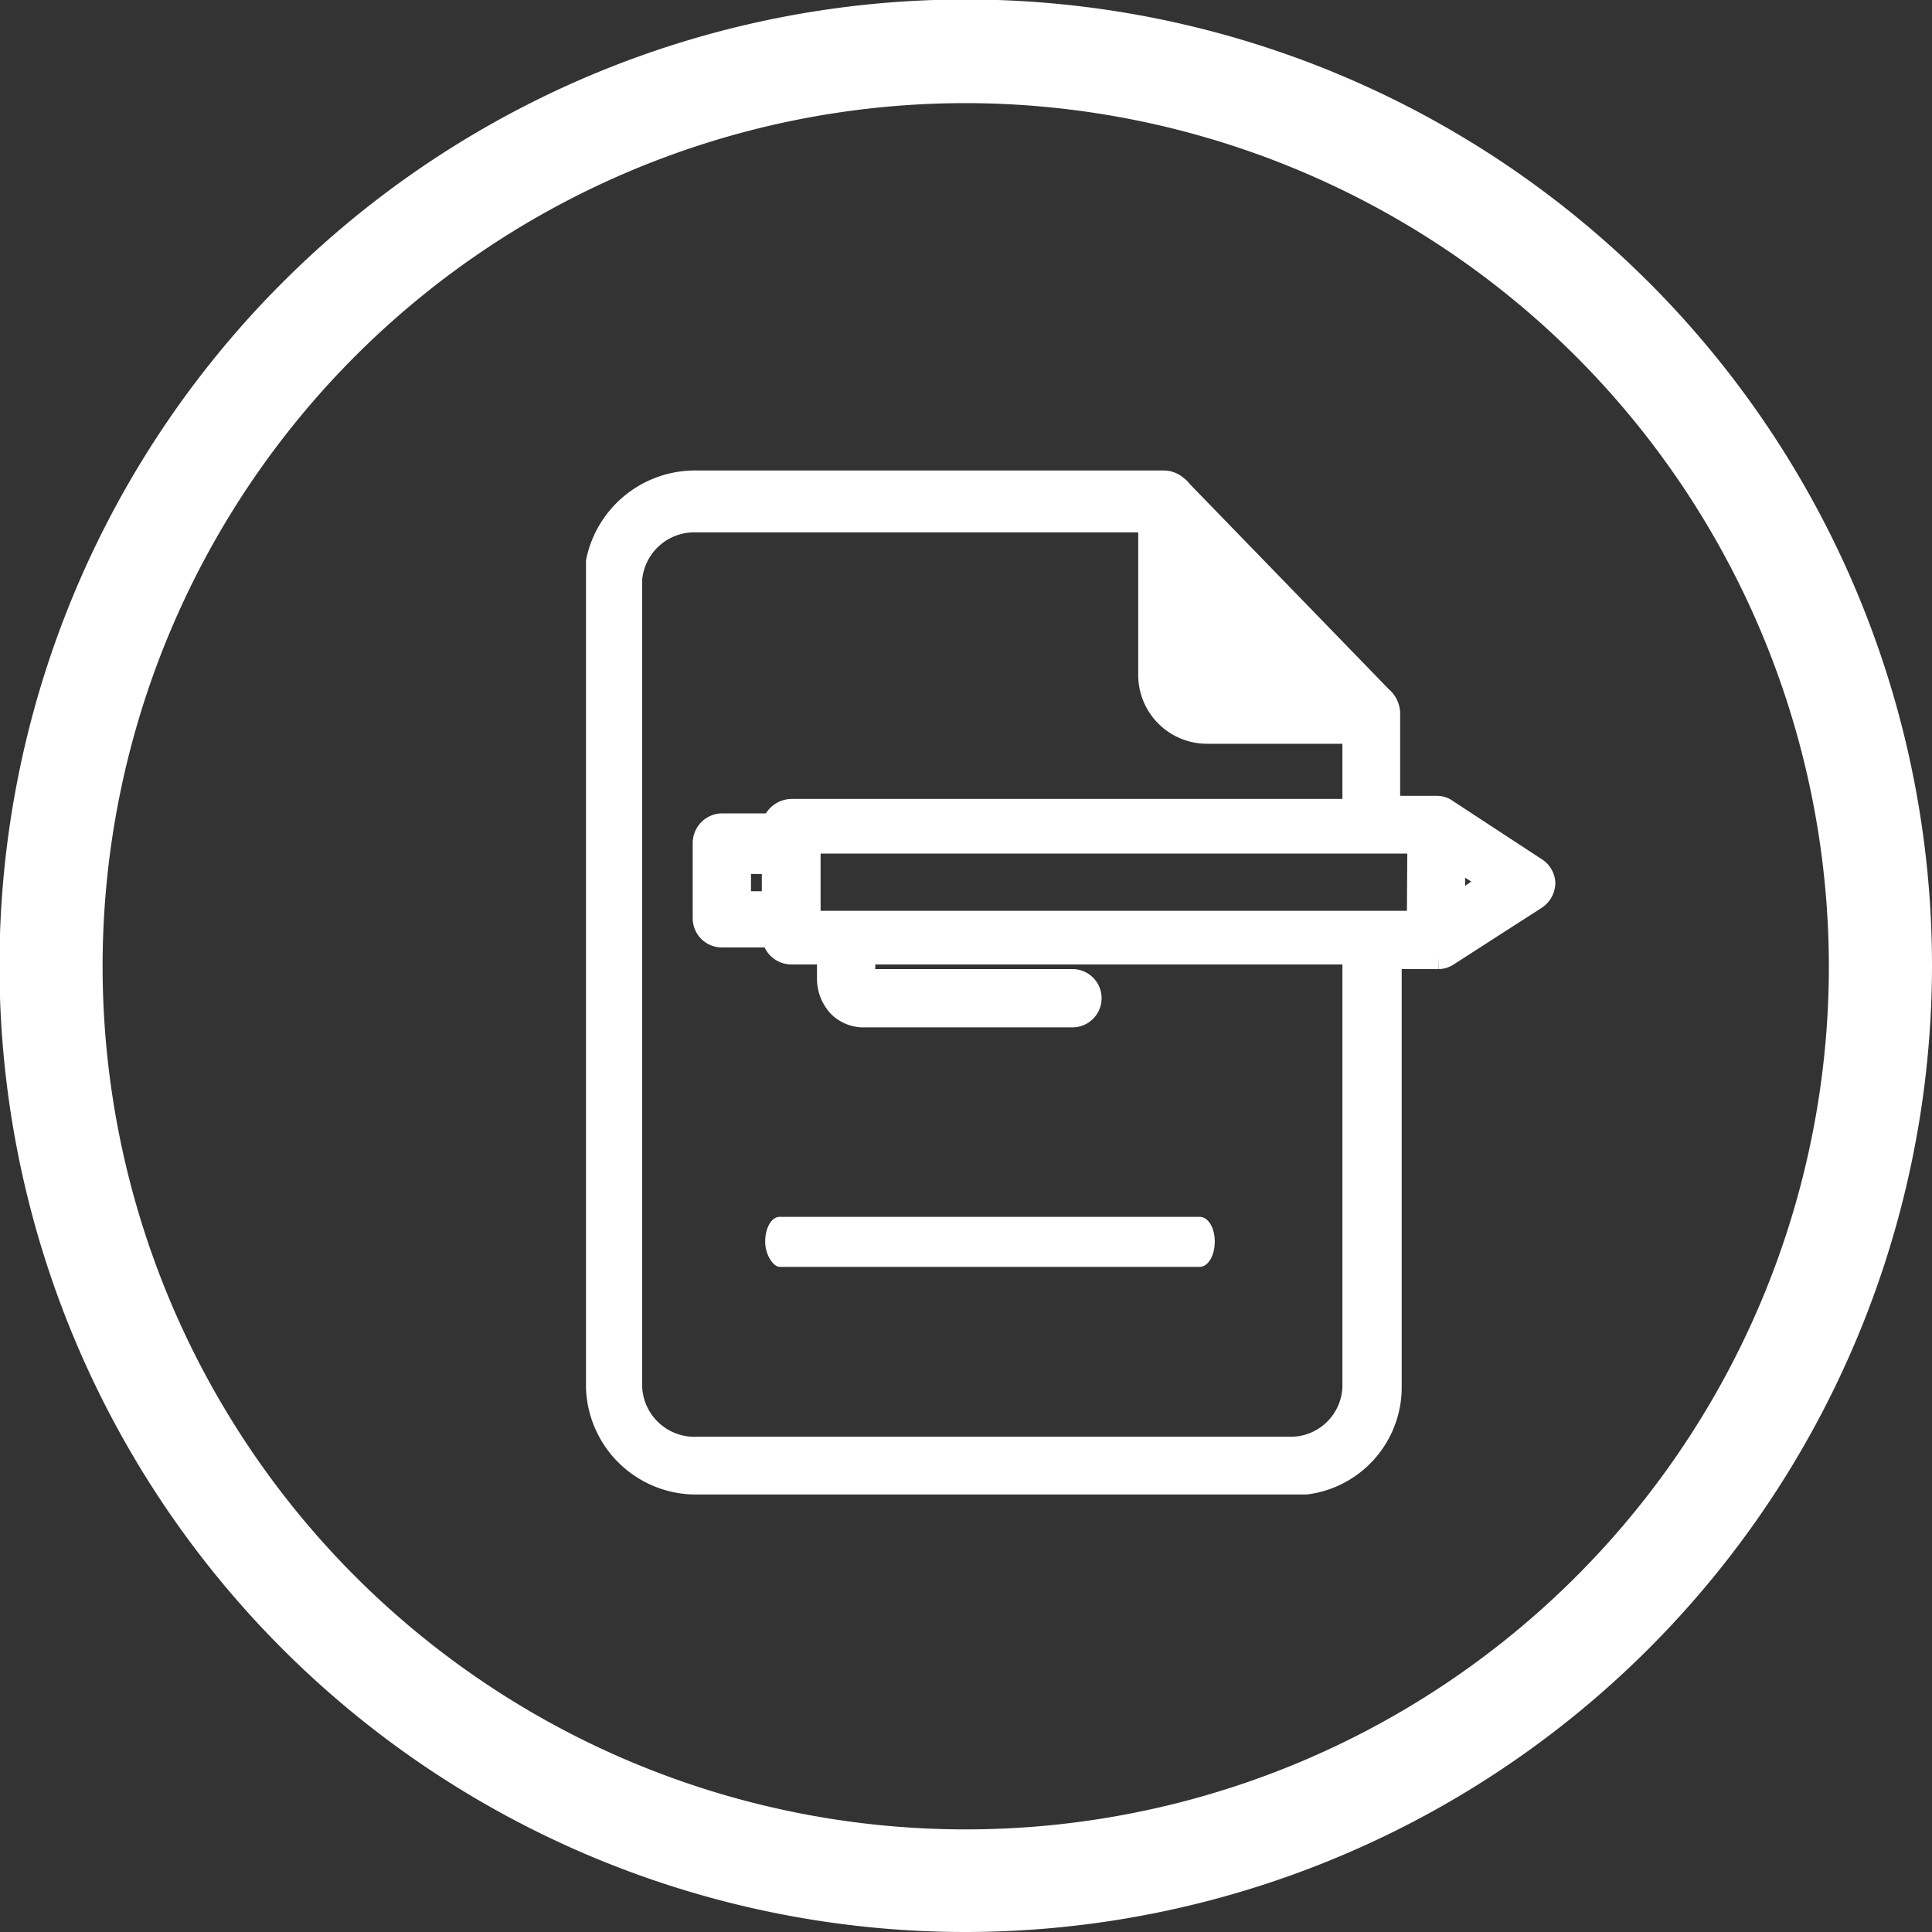
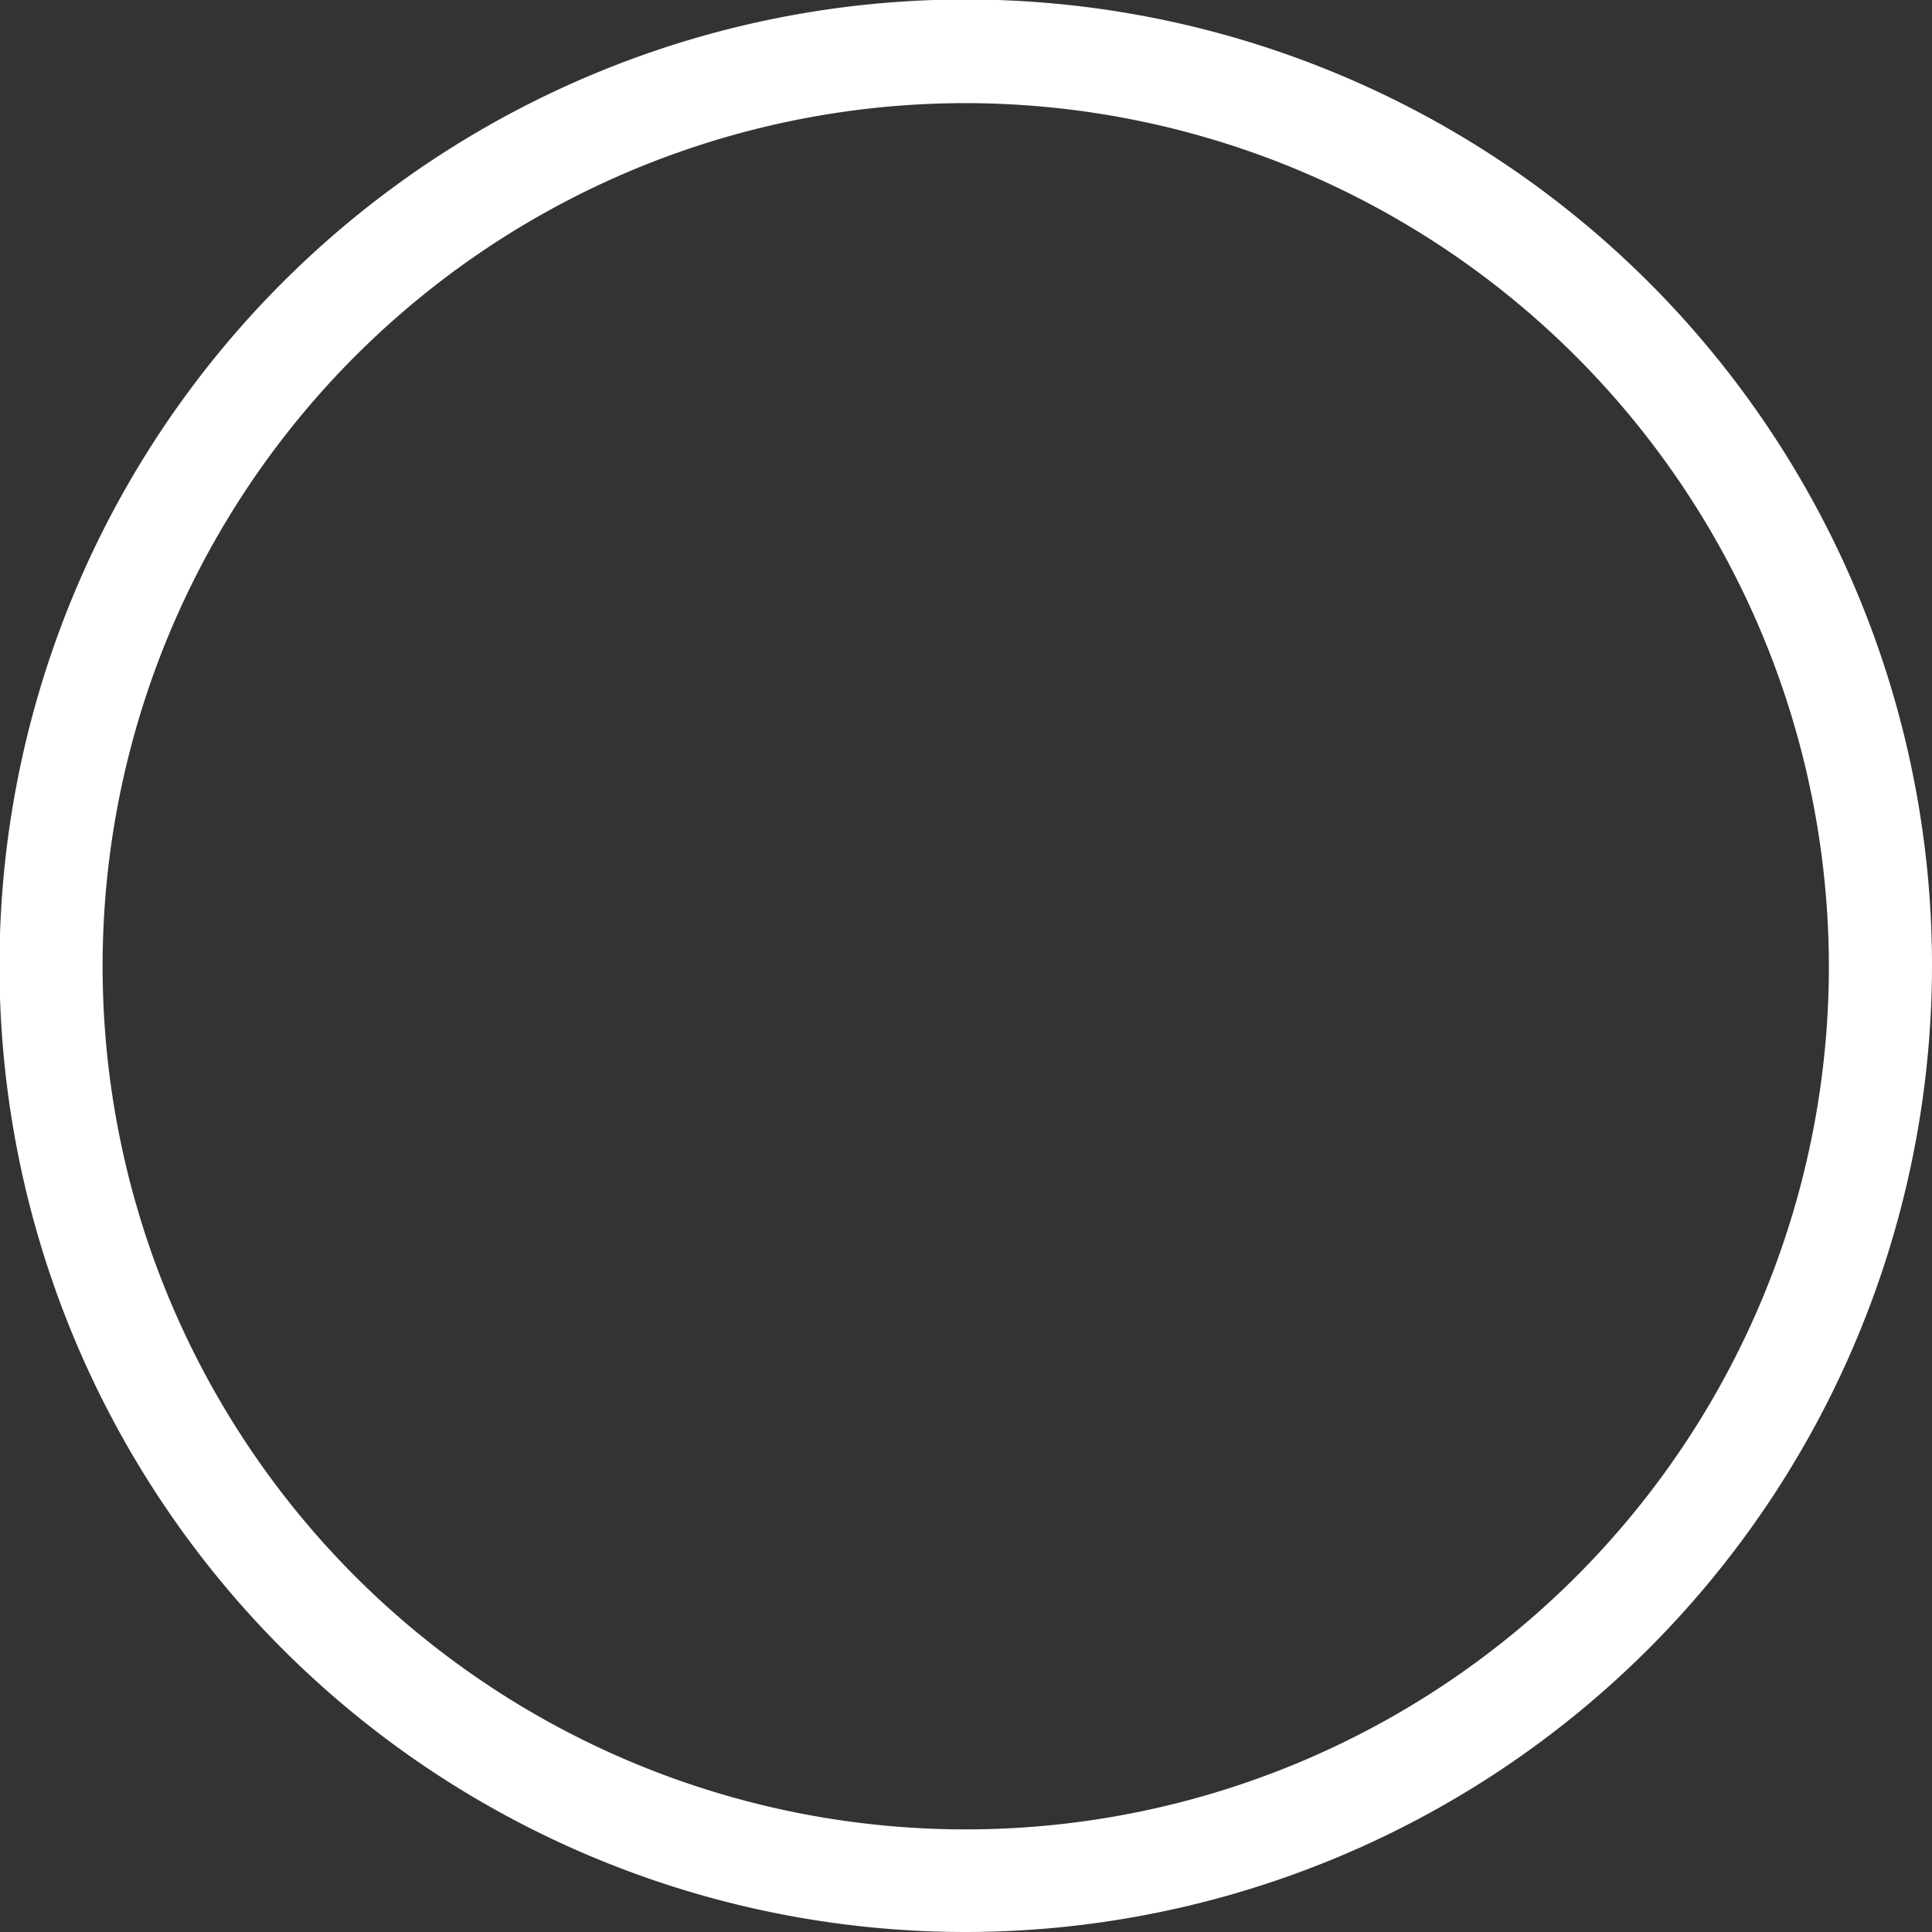
<svg xmlns="http://www.w3.org/2000/svg" viewBox="0 0 37.47 37.47">
  <rect x="0" y="0" width="37.47" height="37.47" fill="#333333" stroke="none" />
  <defs>
    <style>.cls-1,.cls-2{fill:#fff;}.cls-2{stroke:#fff;stroke-miterlimit:10;stroke-width:0.45px;}</style>
  </defs>
  <title>Recurso 4</title>
  <g id="Capa_2" data-name="Capa 2">
    <g id="Capa_1-2" data-name="Capa 1">
      <path class="cls-1" d="M18.73,37.47A18.74,18.74,0,1,1,37.47,18.73,18.76,18.76,0,0,1,18.73,37.47ZM18.73,2A16.74,16.74,0,1,0,35.47,18.73,16.76,16.76,0,0,0,18.73,2Z" />
-       <path class="cls-1" d="M15.12,24.57h8.15c.16,0,.29-.22.29-.49s-.13-.48-.29-.48H15.12c-.16,0-.28.22-.28.48S15,24.57,15.12,24.57Z" />
-       <path class="cls-2" d="M29.76,16.84l-1.71-1.12a.3.3,0,0,0-.18-.06h-.94V13.82a.41.41,0,0,0-.15-.29l-3.88-4a.3.3,0,0,0-.08-.08h0a.37.37,0,0,0-.24-.1H13.51a1.93,1.93,0,0,0-1.92,1.54l0,.7V26.91a1.91,1.91,0,0,0,1.95,1.85h11.1l.69,0a1.87,1.87,0,0,0,1.63-1.82V18.57h.94a.32.32,0,0,0,.18-.06l1.71-1.1a.36.36,0,0,0,.15-.29A.35.35,0,0,0,29.76,16.84Zm-3.5,10.07A1.23,1.23,0,0,1,25,28.09H13.51a1.24,1.24,0,0,1-1.28-1.18V11.29s0,0,0-.06v0a1.24,1.24,0,0,1,1.27-1.13H22.3v3a1.11,1.11,0,0,0,1.12,1.1h2.84v1.52H15.37A.37.37,0,0,0,15,16v0l-1,0h0a.35.35,0,0,0-.34.35v1.46a.34.34,0,0,0,.34.34h1v0a.35.35,0,0,0,.36.33h.71v.5a.77.77,0,0,0,.2.52.67.67,0,0,0,.44.2H20.8a.34.34,0,0,0,0-.68H16.75v-.54h9.51ZM15,16.73v.78h-.66v-.79Zm12.51,1.16H15.69V16.33H27.52Zm.68-.28v-1l.75.48Z" />
    </g>
  </g>
</svg>